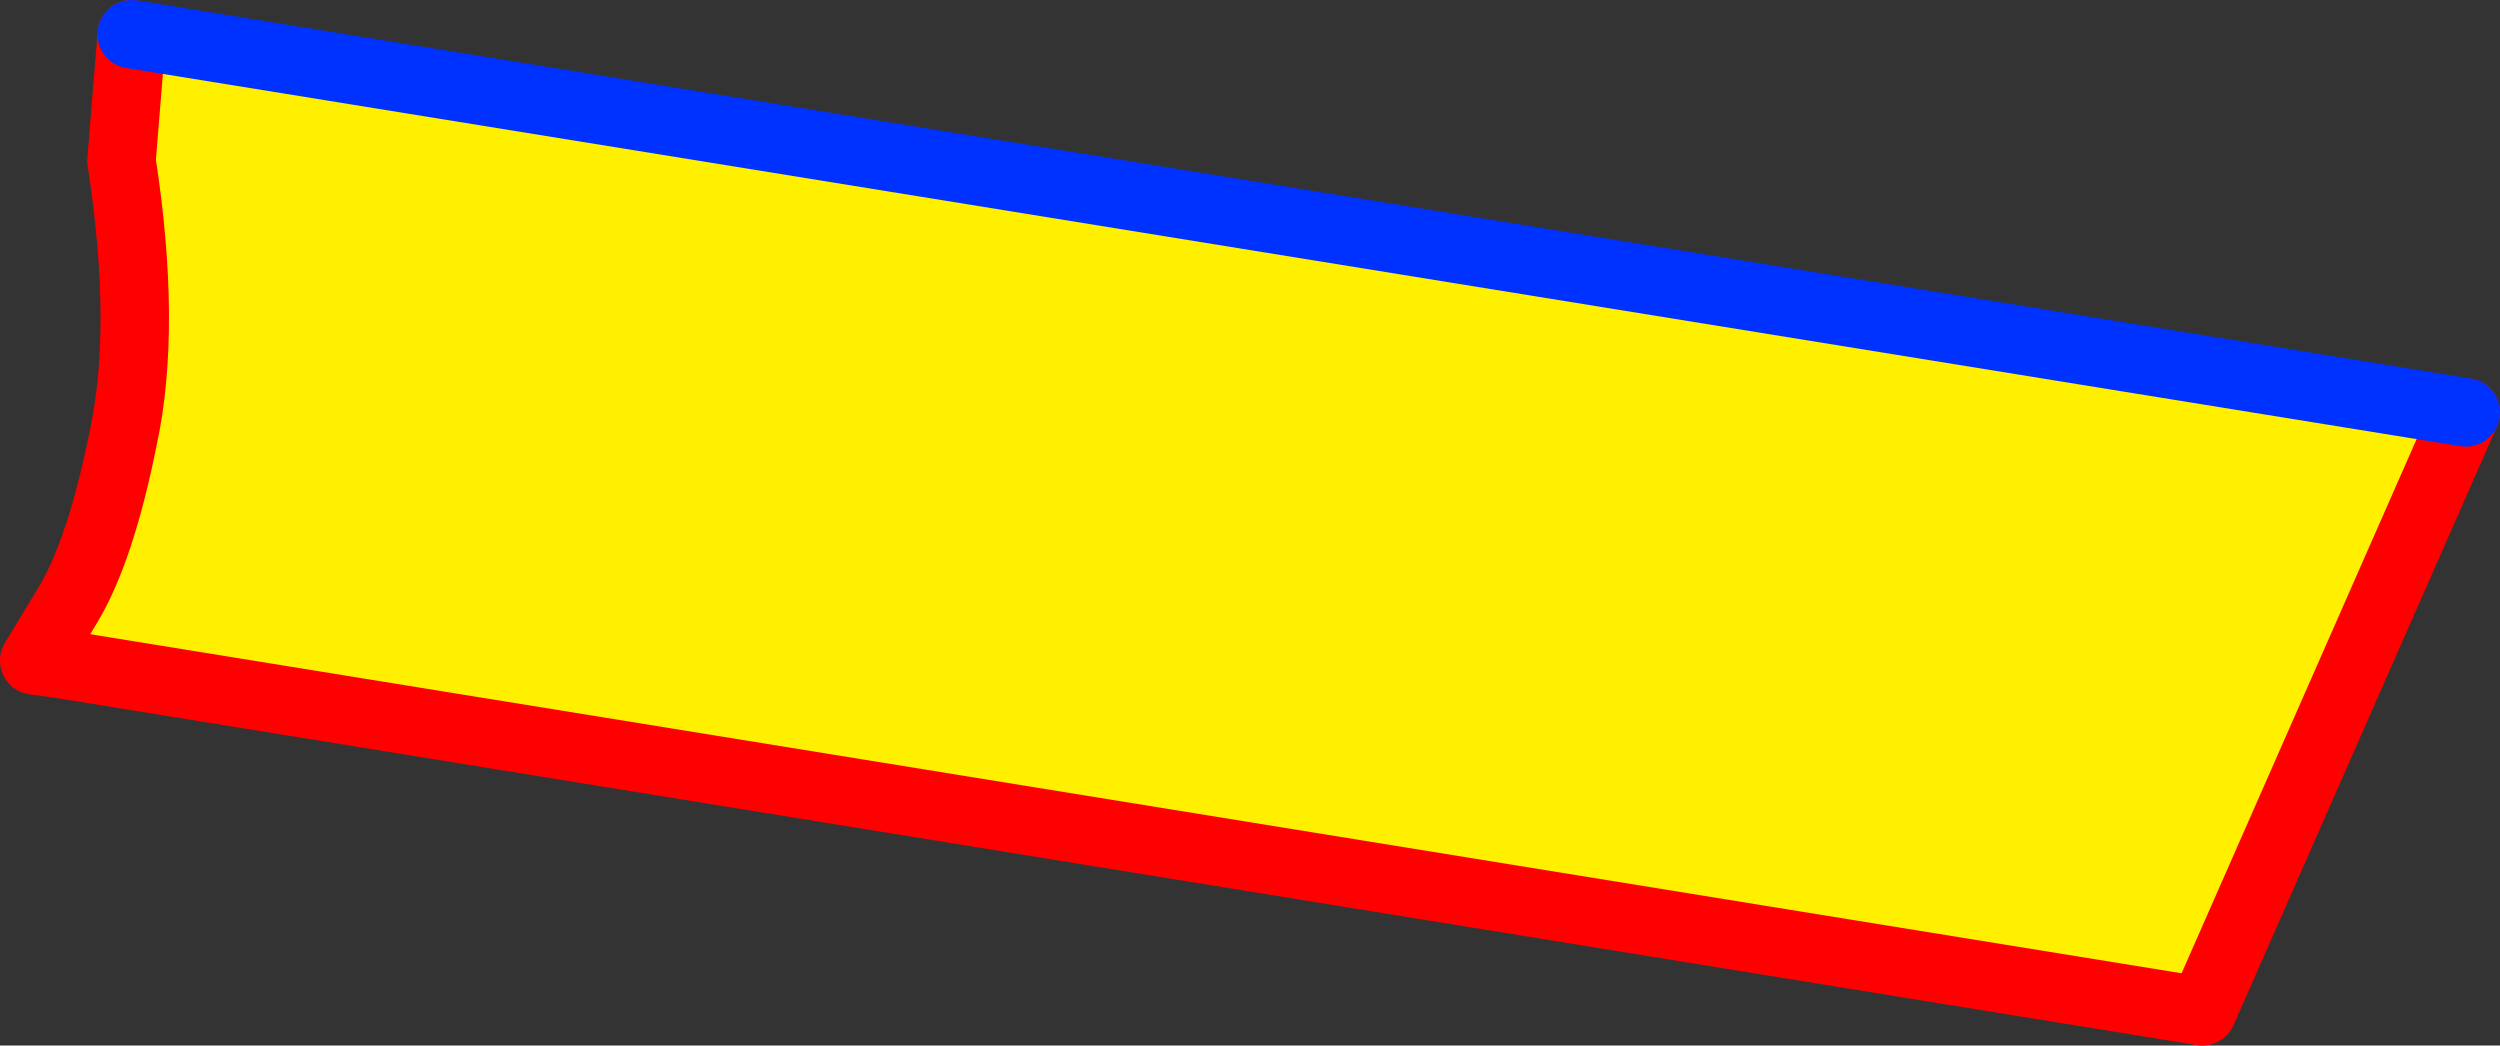
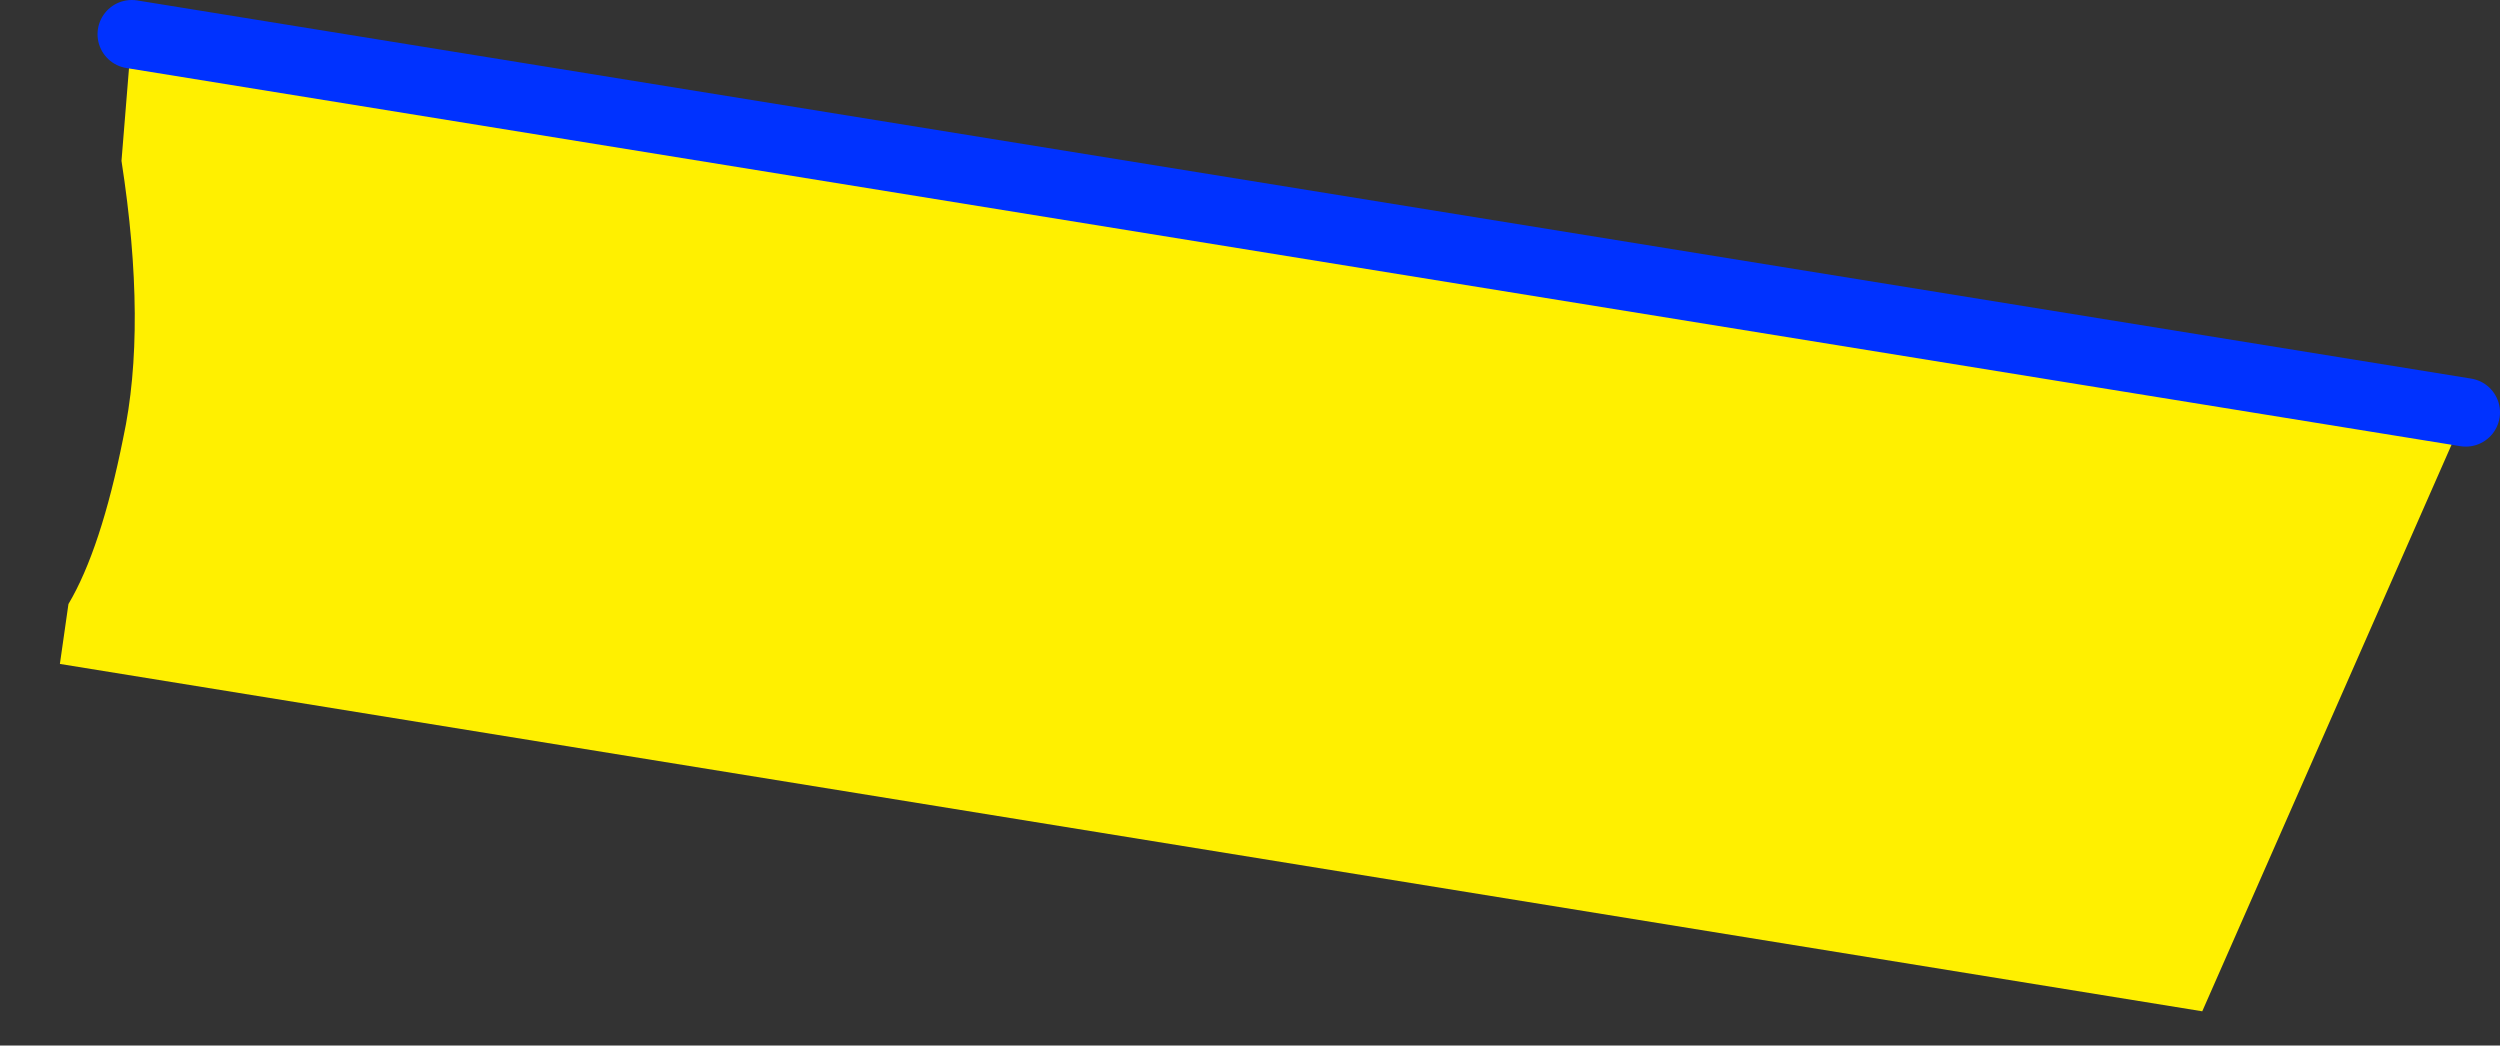
<svg xmlns="http://www.w3.org/2000/svg" height="30.55px" width="73.05px">
  <rect width="100%" height="100%" fill="#333333" stroke="none" />
  <g transform="matrix(1.0, 0.0, 0.0, 1.0, -343.1, -232.95)">
    <path d="M415.15 245.0 L407.45 262.5 344.85 252.35 345.1 250.6 Q346.05 249.0 346.7 245.75 347.4 242.5 346.65 237.65 L346.95 233.95 415.15 245.0" fill="#fff000" fill-rule="evenodd" stroke="none" />
-     <path d="M344.85 252.35 L407.45 262.5 415.15 245.0 M346.95 233.95 L346.65 237.65 Q347.4 242.5 346.7 245.75 346.05 249.0 345.1 250.6 L344.1 252.25 344.85 252.35" fill="none" stroke="#ff0000" stroke-linecap="round" stroke-linejoin="round" stroke-width="2.0" />
    <path d="M415.15 245.0 L346.95 233.95" fill="none" stroke="#0032ff" stroke-linecap="round" stroke-linejoin="round" stroke-width="2.0" />
  </g>
</svg>